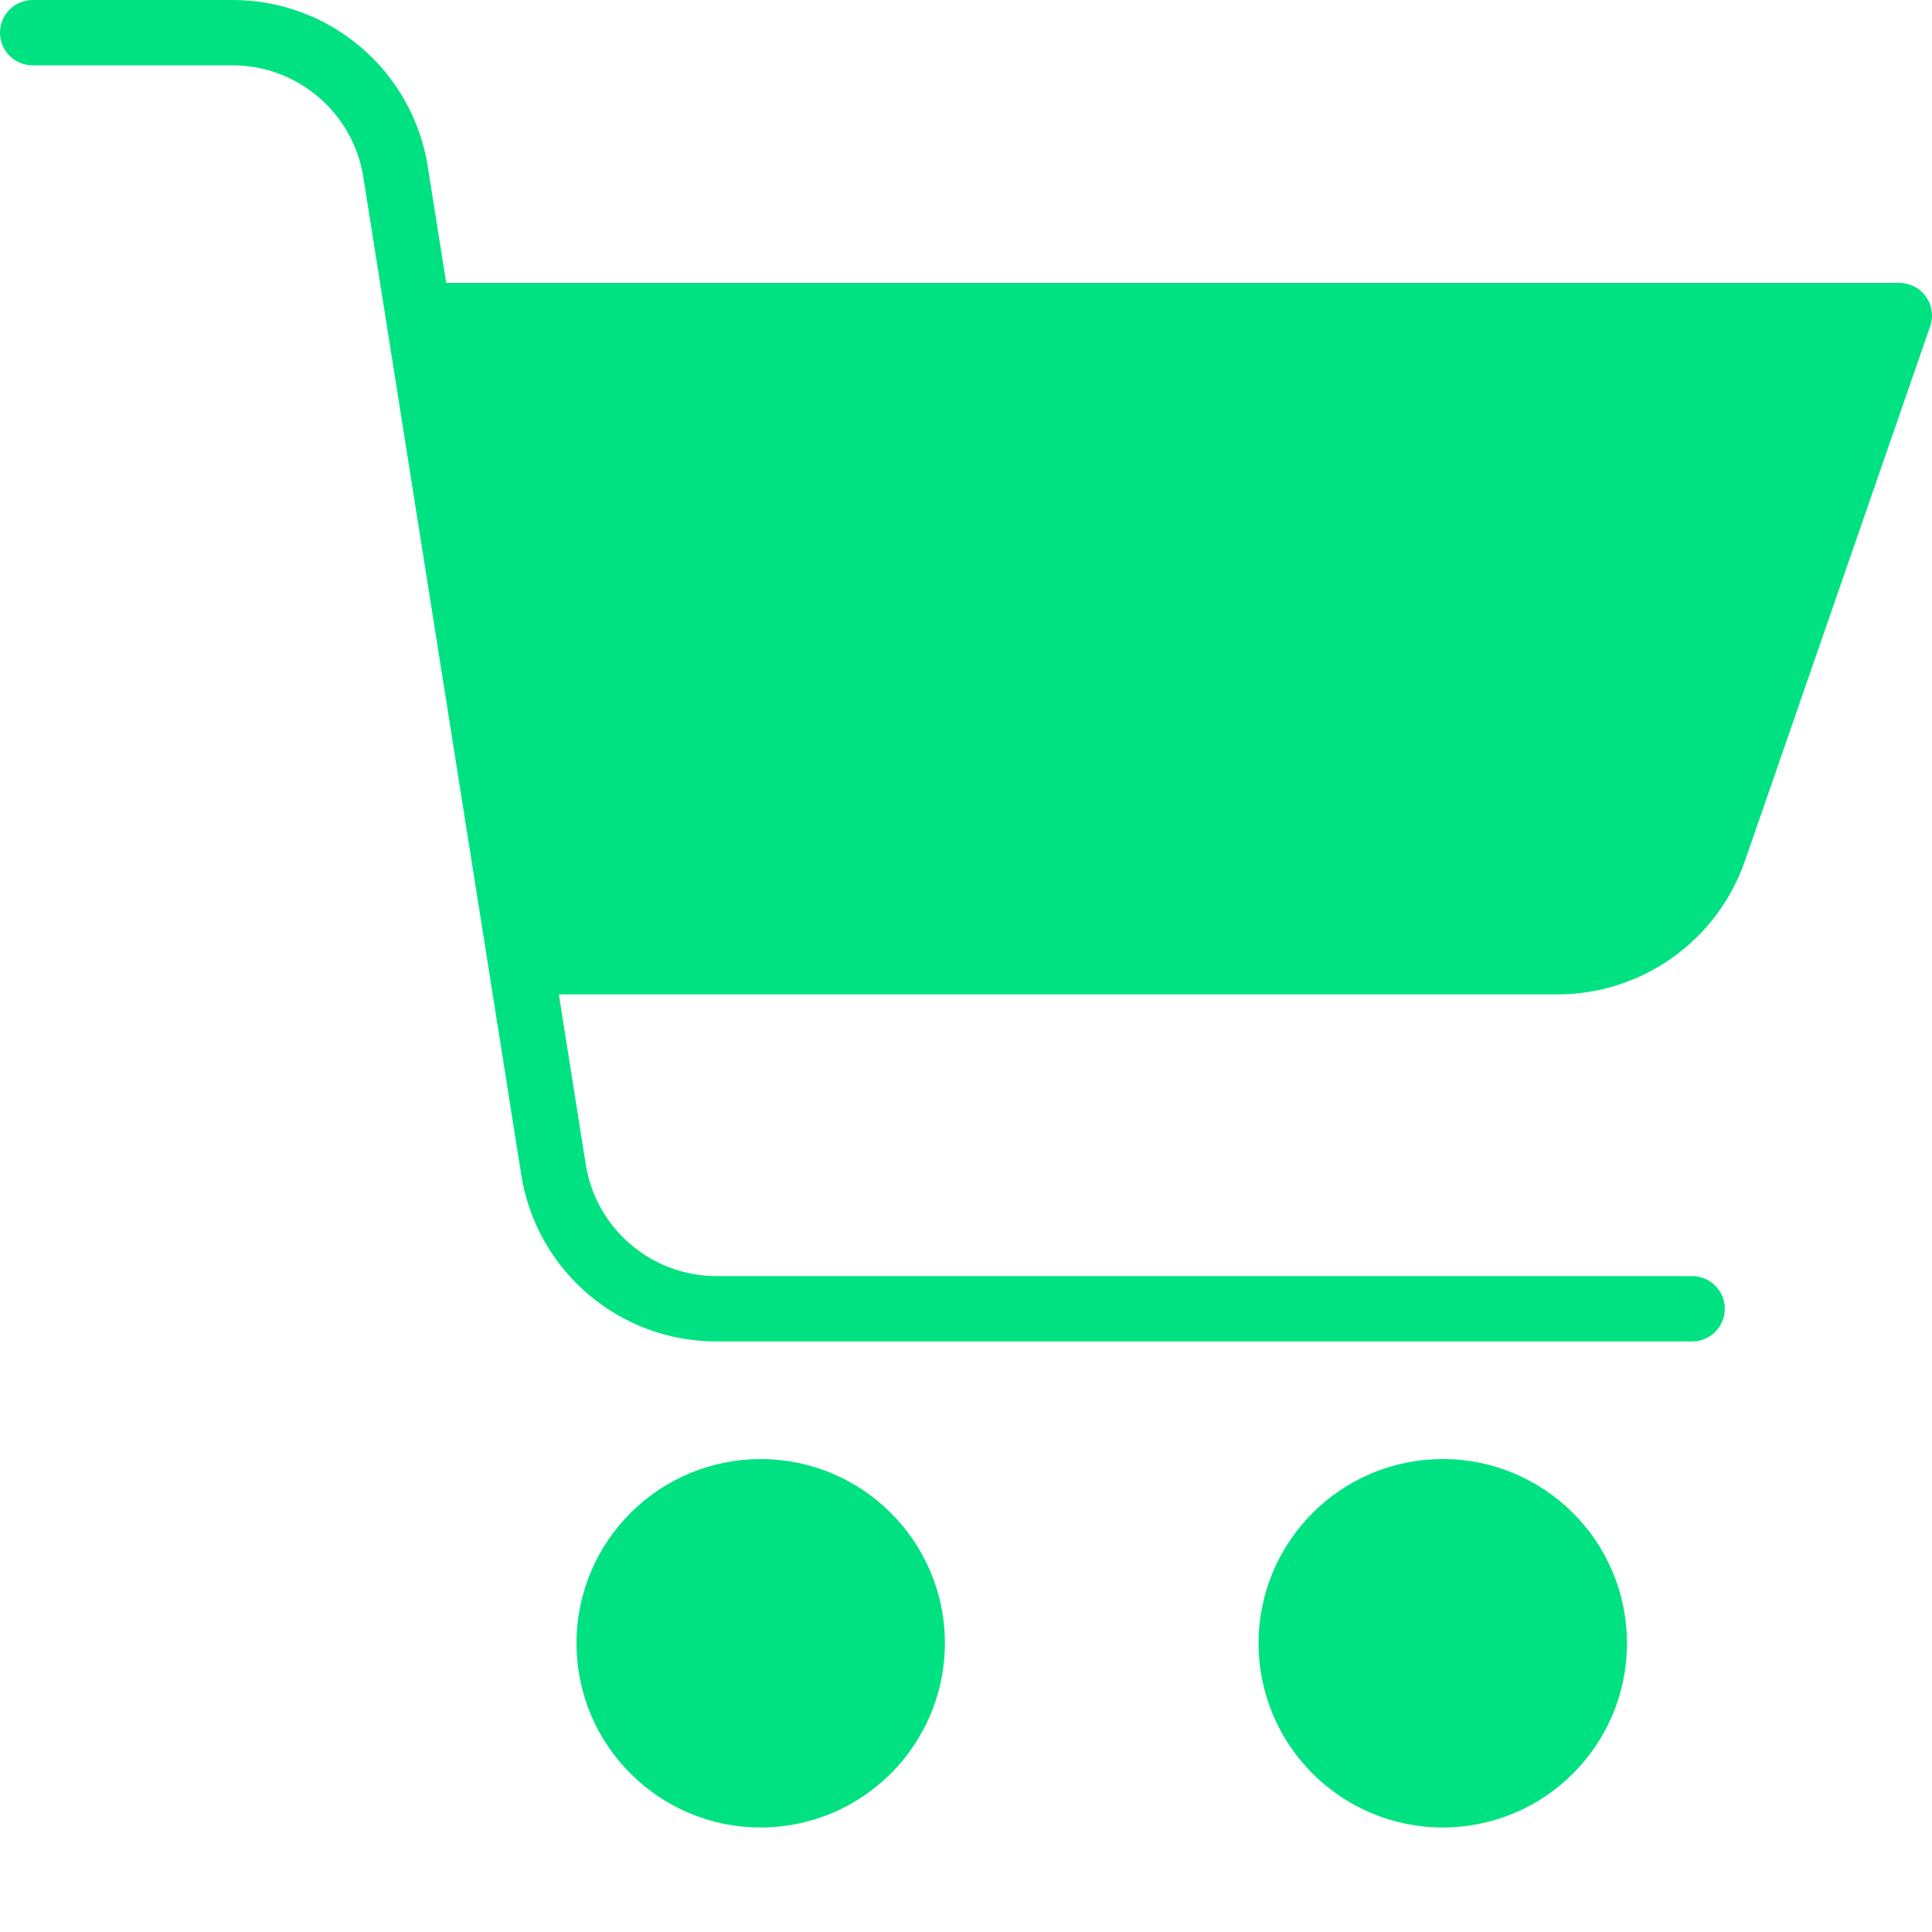
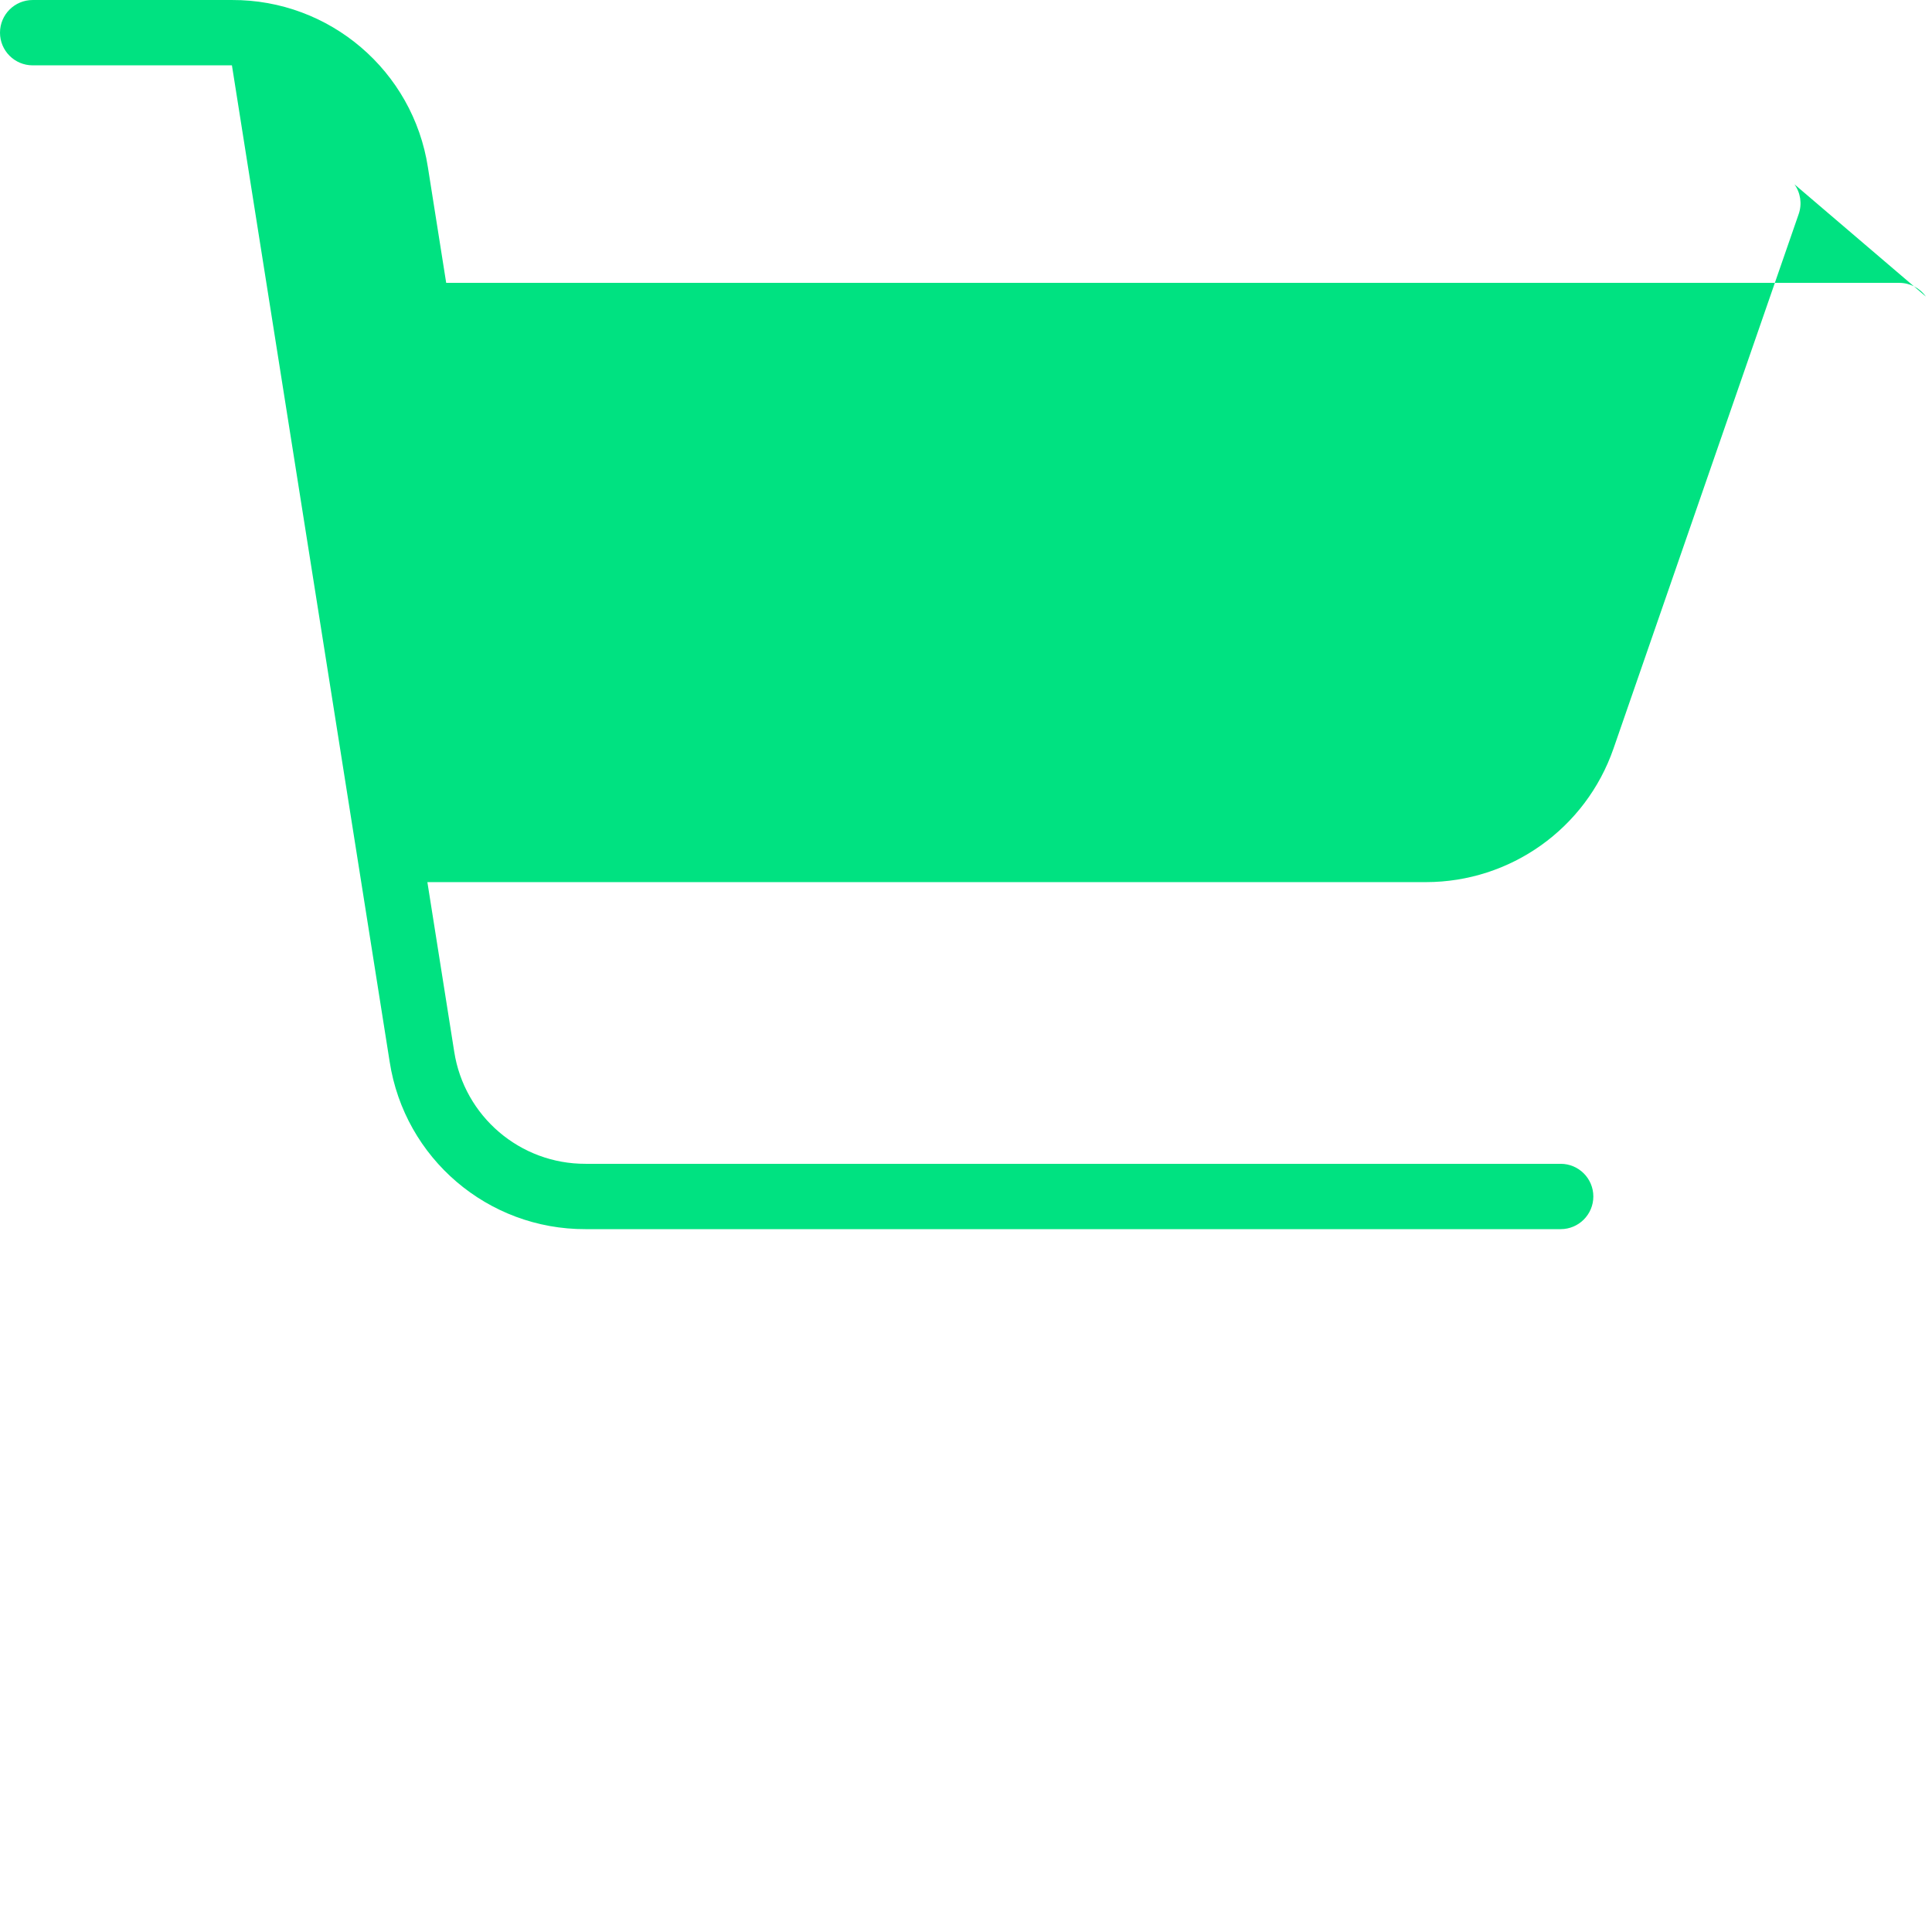
<svg xmlns="http://www.w3.org/2000/svg" version="1.1" width="80" height="80" x="0" y="0" viewBox="0 0 414.001 414" style="enable-background:new 0 0 512 512" xml:space="preserve" class="">
  <g>
-     <path d="m202.48 352.129c0-21.797-17.672-39.469-39.469-39.469-21.801 0-39.473 17.668-39.473 39.469 0 21.801 17.672 39.473 39.473 39.473 21.785-.023 39.445-17.684 39.469-39.473zm0 0" fill="#00e281" data-original="#000000" style="" class="" />
-     <path d="m348.445 348.242c2.148 21.691-13.695 41.02-35.391 43.168-21.691 2.148-41.016-13.699-43.164-35.391-2.148-21.691 13.695-41.02 35.387-43.168 21.691-2.148 41.02 13.699 43.168 35.391zm0 0" fill="#00e281" data-original="#000000" style="" class="" />
-     <path d="m412.699 63.555c-1.312-1.844-3.434-2.941-5.699-2.941h-311.387l-3.914-24.742c-3.191-20.703-21.051-35.953-42-35.871h-42.699c-3.867 0-7 3.133-7 7s3.133 7 7 7h42.699c14.051-.055 26.031 10.176 28.172 24.062l33.801 213.516c3.191 20.703 21.051 35.957 42 35.871h208.93c3.863 0 7-3.133 7-7 0-3.863-3.137-7-7-7h-208.93c-14.051.055-26.031-10.176-28.172-24.062l-5.746-36.301h213.98c18.117-.008 34.242-11.484 40.18-28.598l39.699-114.578c.742-2.141.402-4.512-.914-6.355zm0 0" fill="#00e281" data-original="#000000" style="" class="" />
+     <path d="m412.699 63.555c-1.312-1.844-3.434-2.941-5.699-2.941h-311.387l-3.914-24.742c-3.191-20.703-21.051-35.953-42-35.871h-42.699c-3.867 0-7 3.133-7 7s3.133 7 7 7h42.699l33.801 213.516c3.191 20.703 21.051 35.957 42 35.871h208.93c3.863 0 7-3.133 7-7 0-3.863-3.137-7-7-7h-208.93c-14.051.055-26.031-10.176-28.172-24.062l-5.746-36.301h213.98c18.117-.008 34.242-11.484 40.18-28.598l39.699-114.578c.742-2.141.402-4.512-.914-6.355zm0 0" fill="#00e281" data-original="#000000" style="" class="" />
  </g>
</svg>